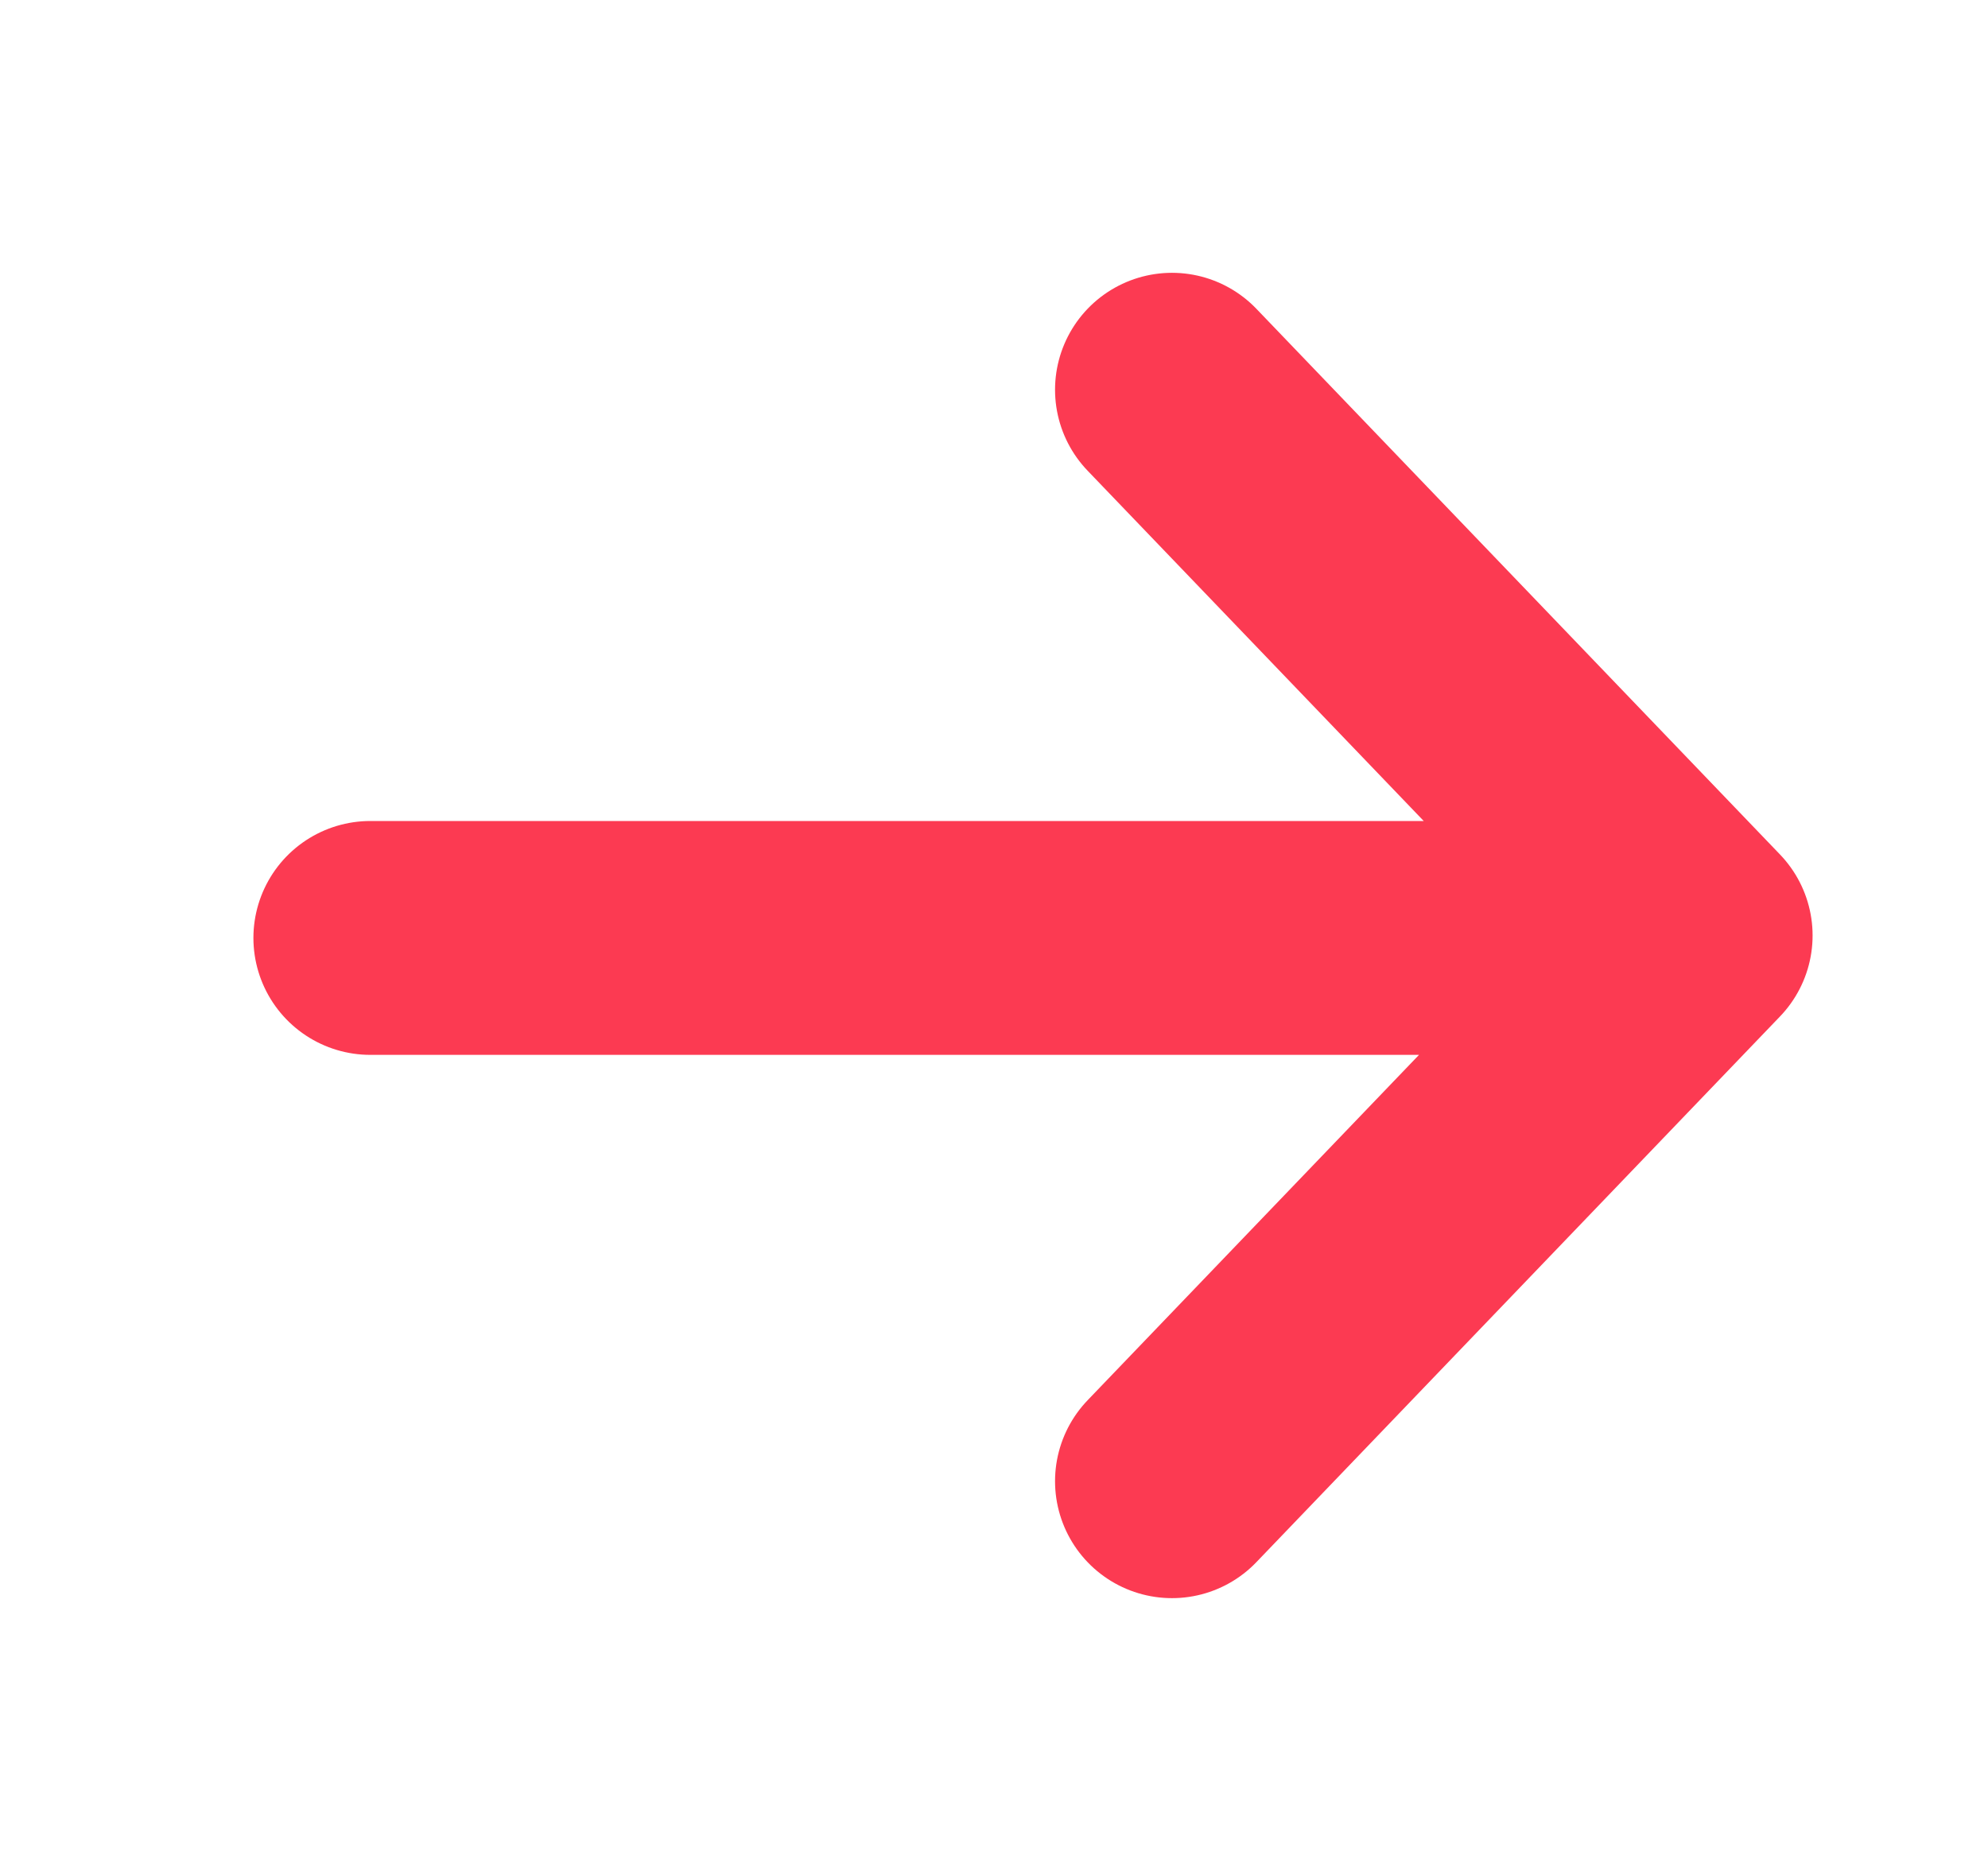
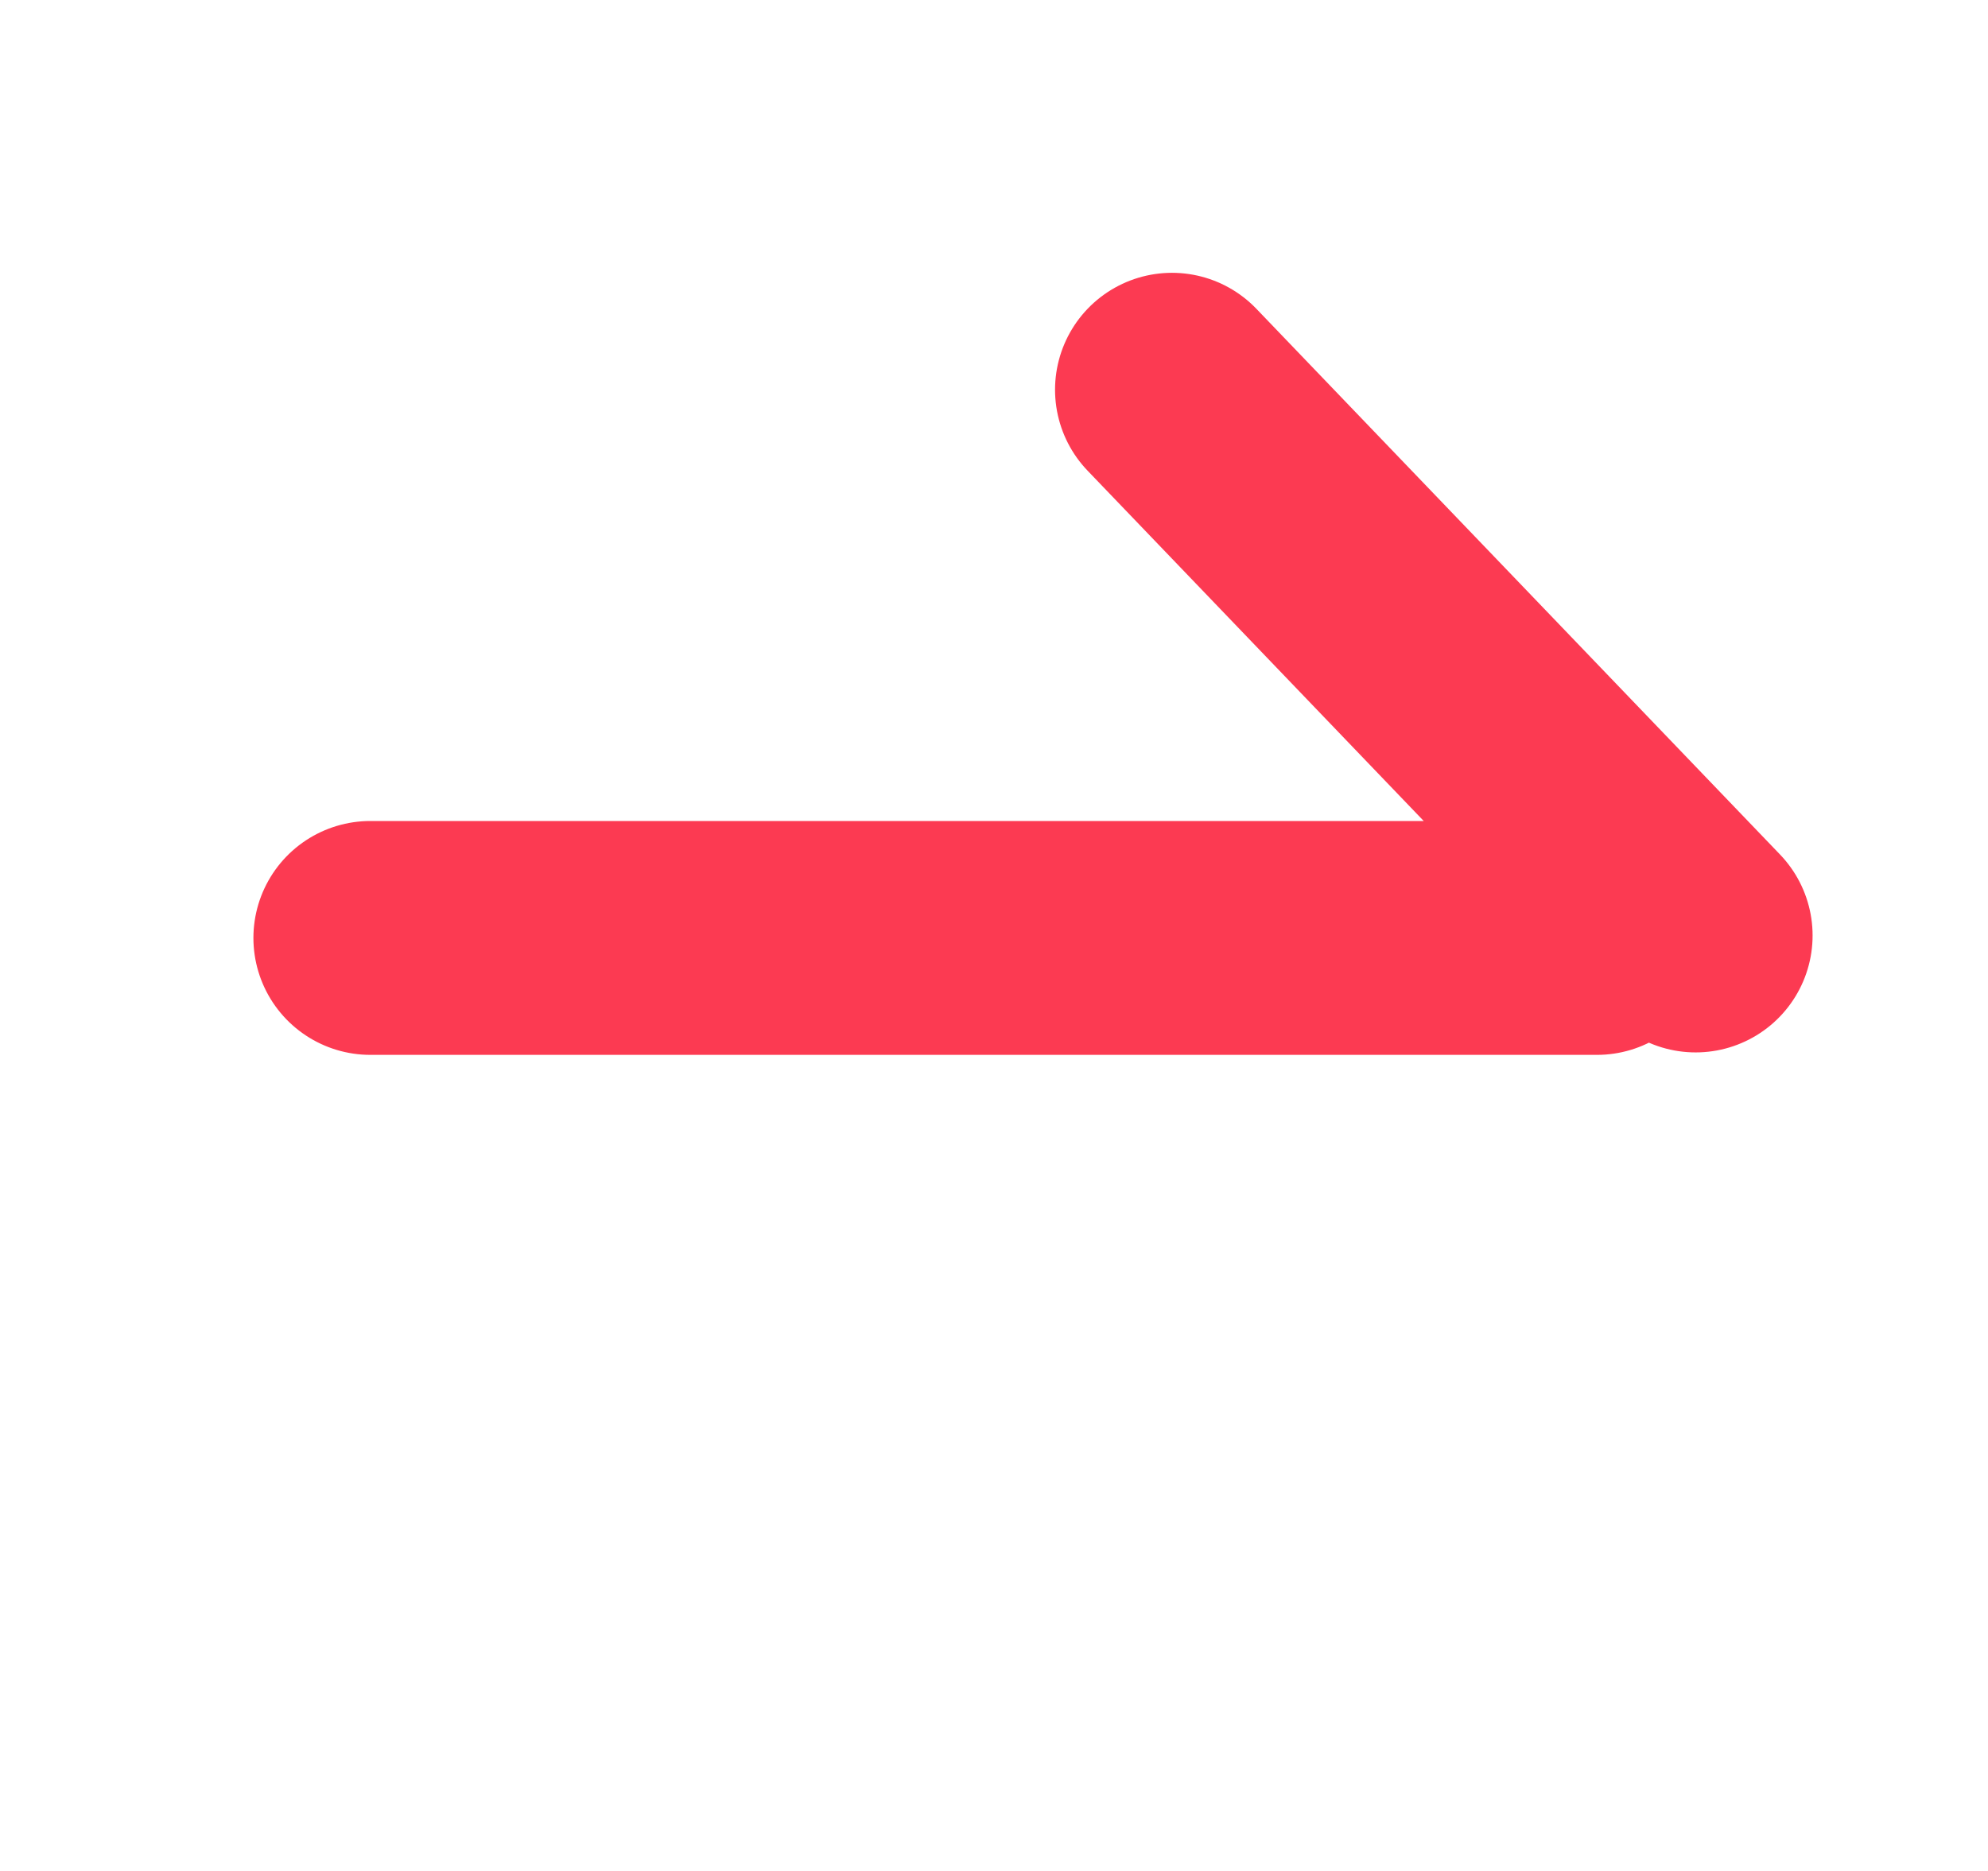
<svg xmlns="http://www.w3.org/2000/svg" width="17" height="16" viewBox="0 0 17 16" fill="none">
  <g id="Line Lightmode/Forward Arrow">
-     <path id="Vector" d="M10.022 3.333L14.5 8L10.022 12.667M13.656 8.021H3.167" stroke="#FC3A52" stroke-width="2" stroke-linecap="round" stroke-linejoin="round" />
+     <path id="Vector" d="M10.022 3.333L14.5 8M13.656 8.021H3.167" stroke="#FC3A52" stroke-width="2" stroke-linecap="round" stroke-linejoin="round" />
  </g>
</svg>